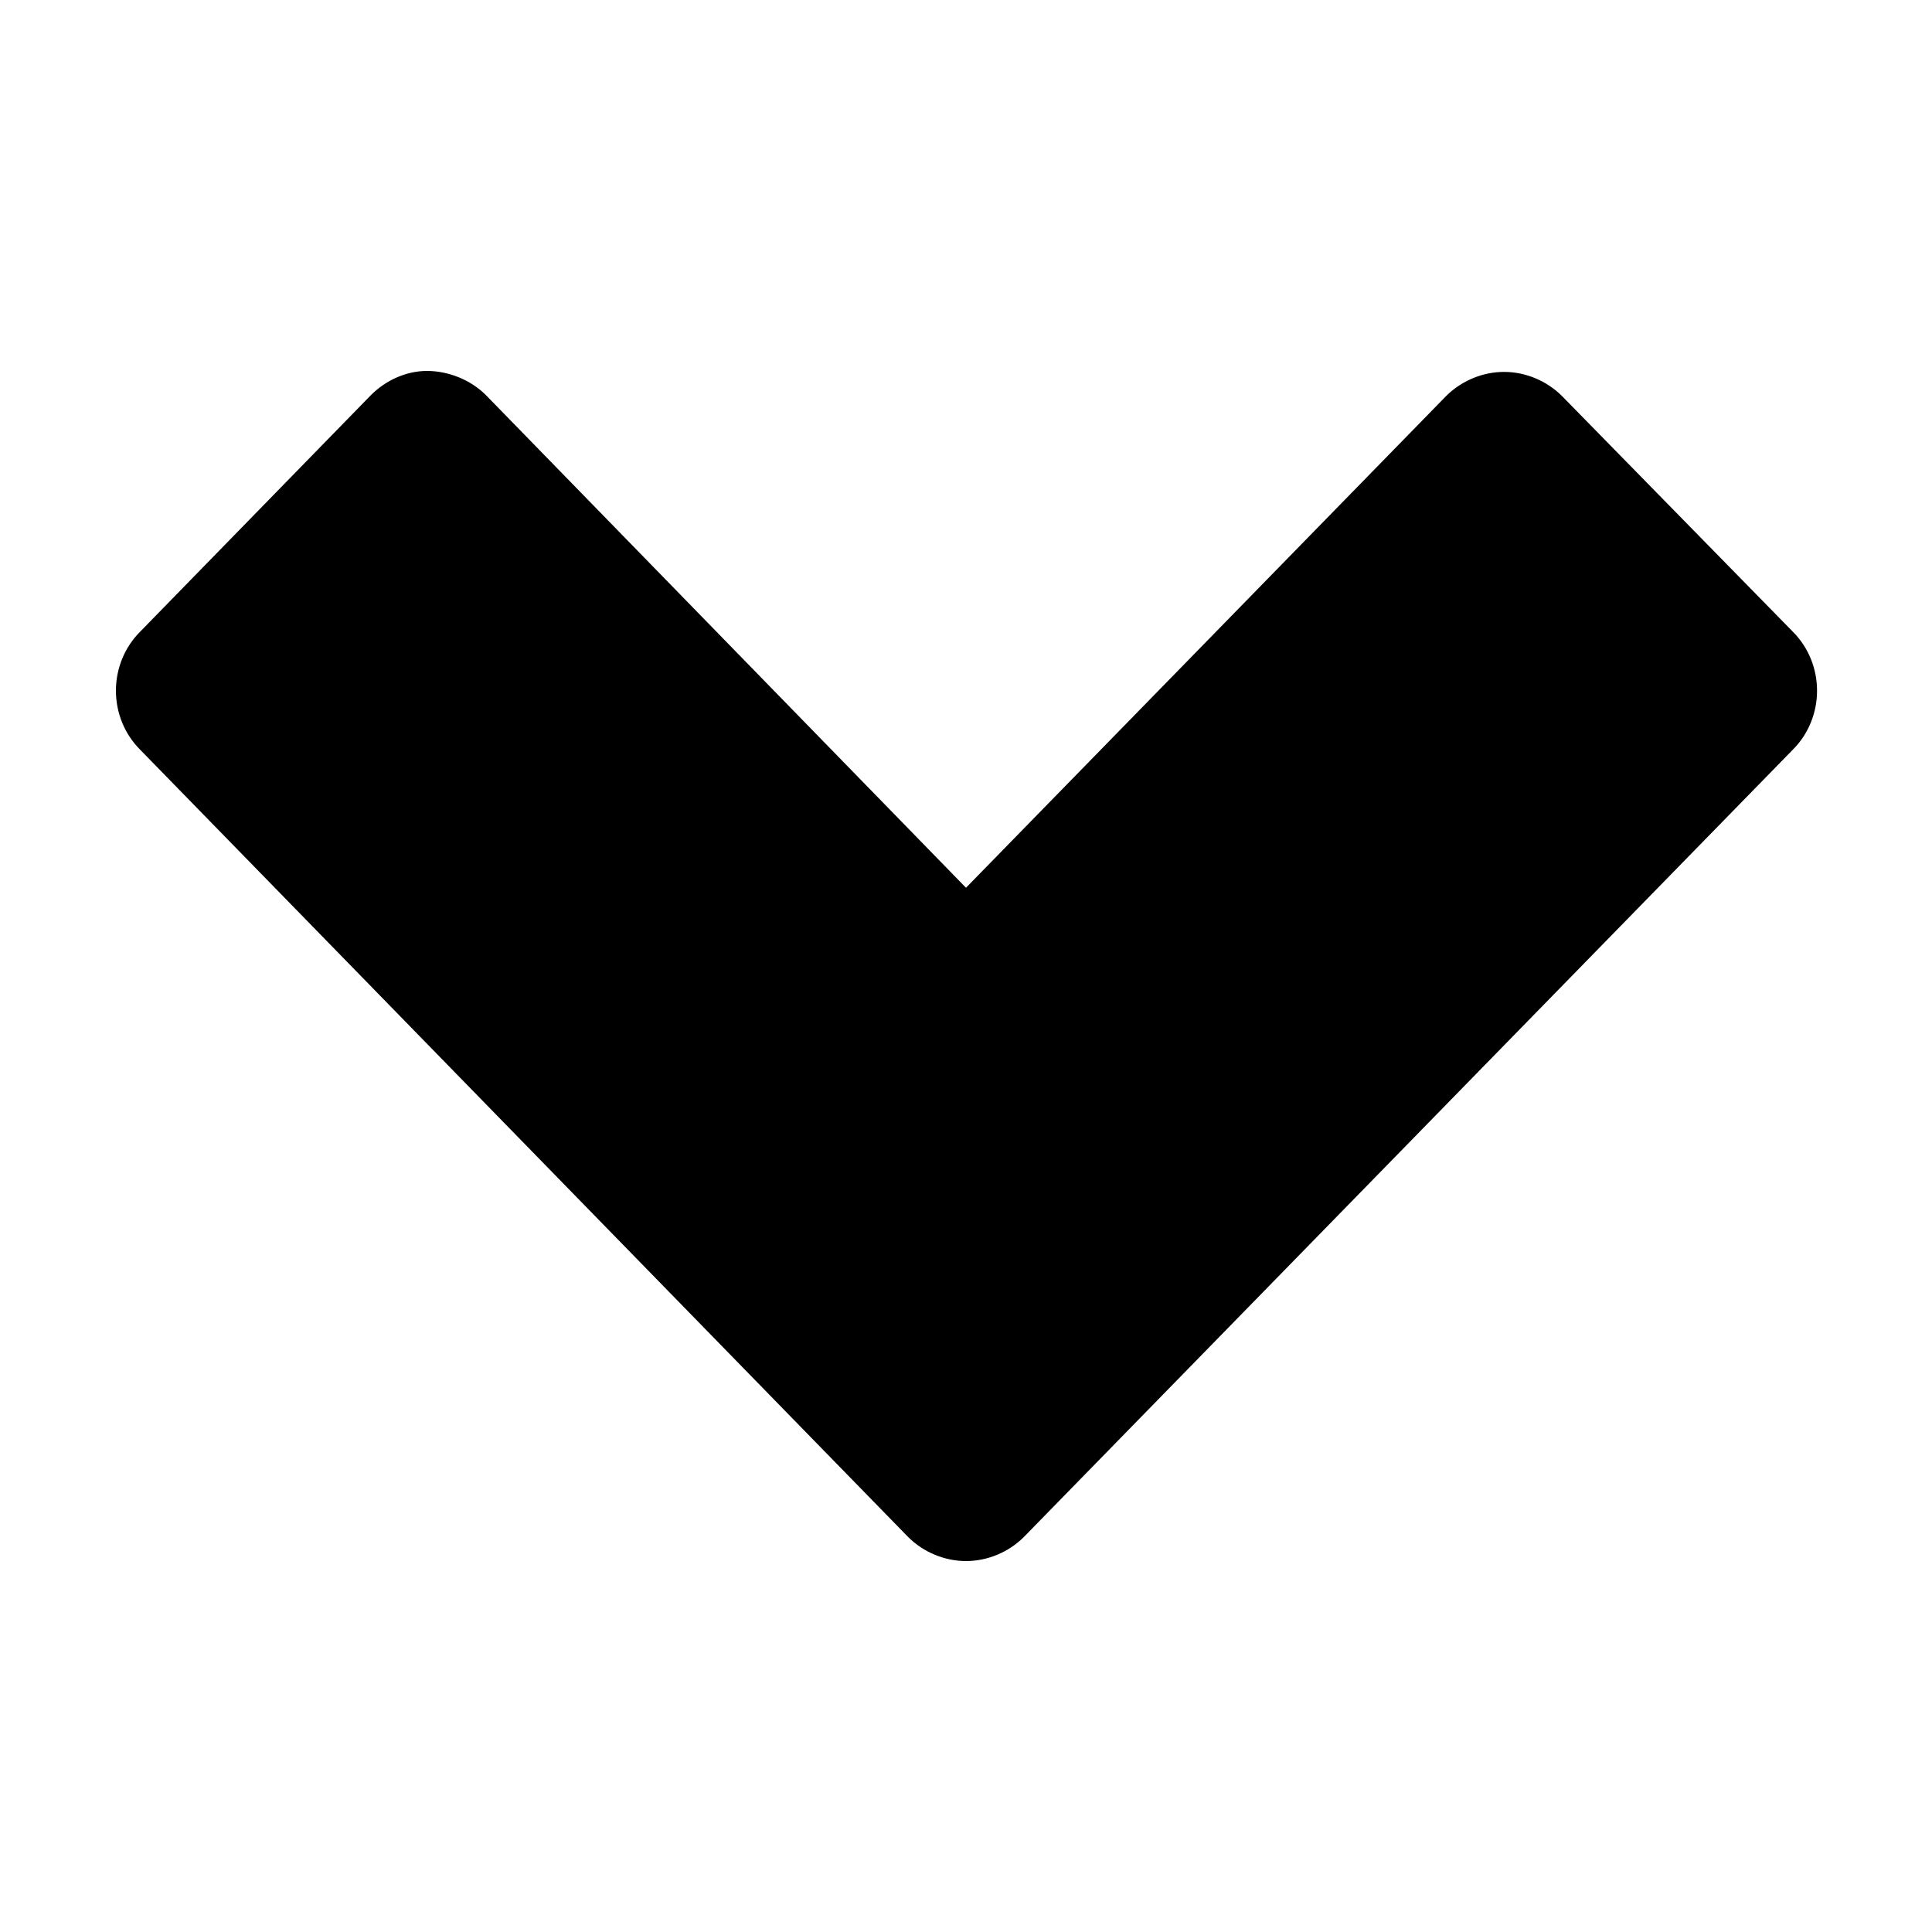
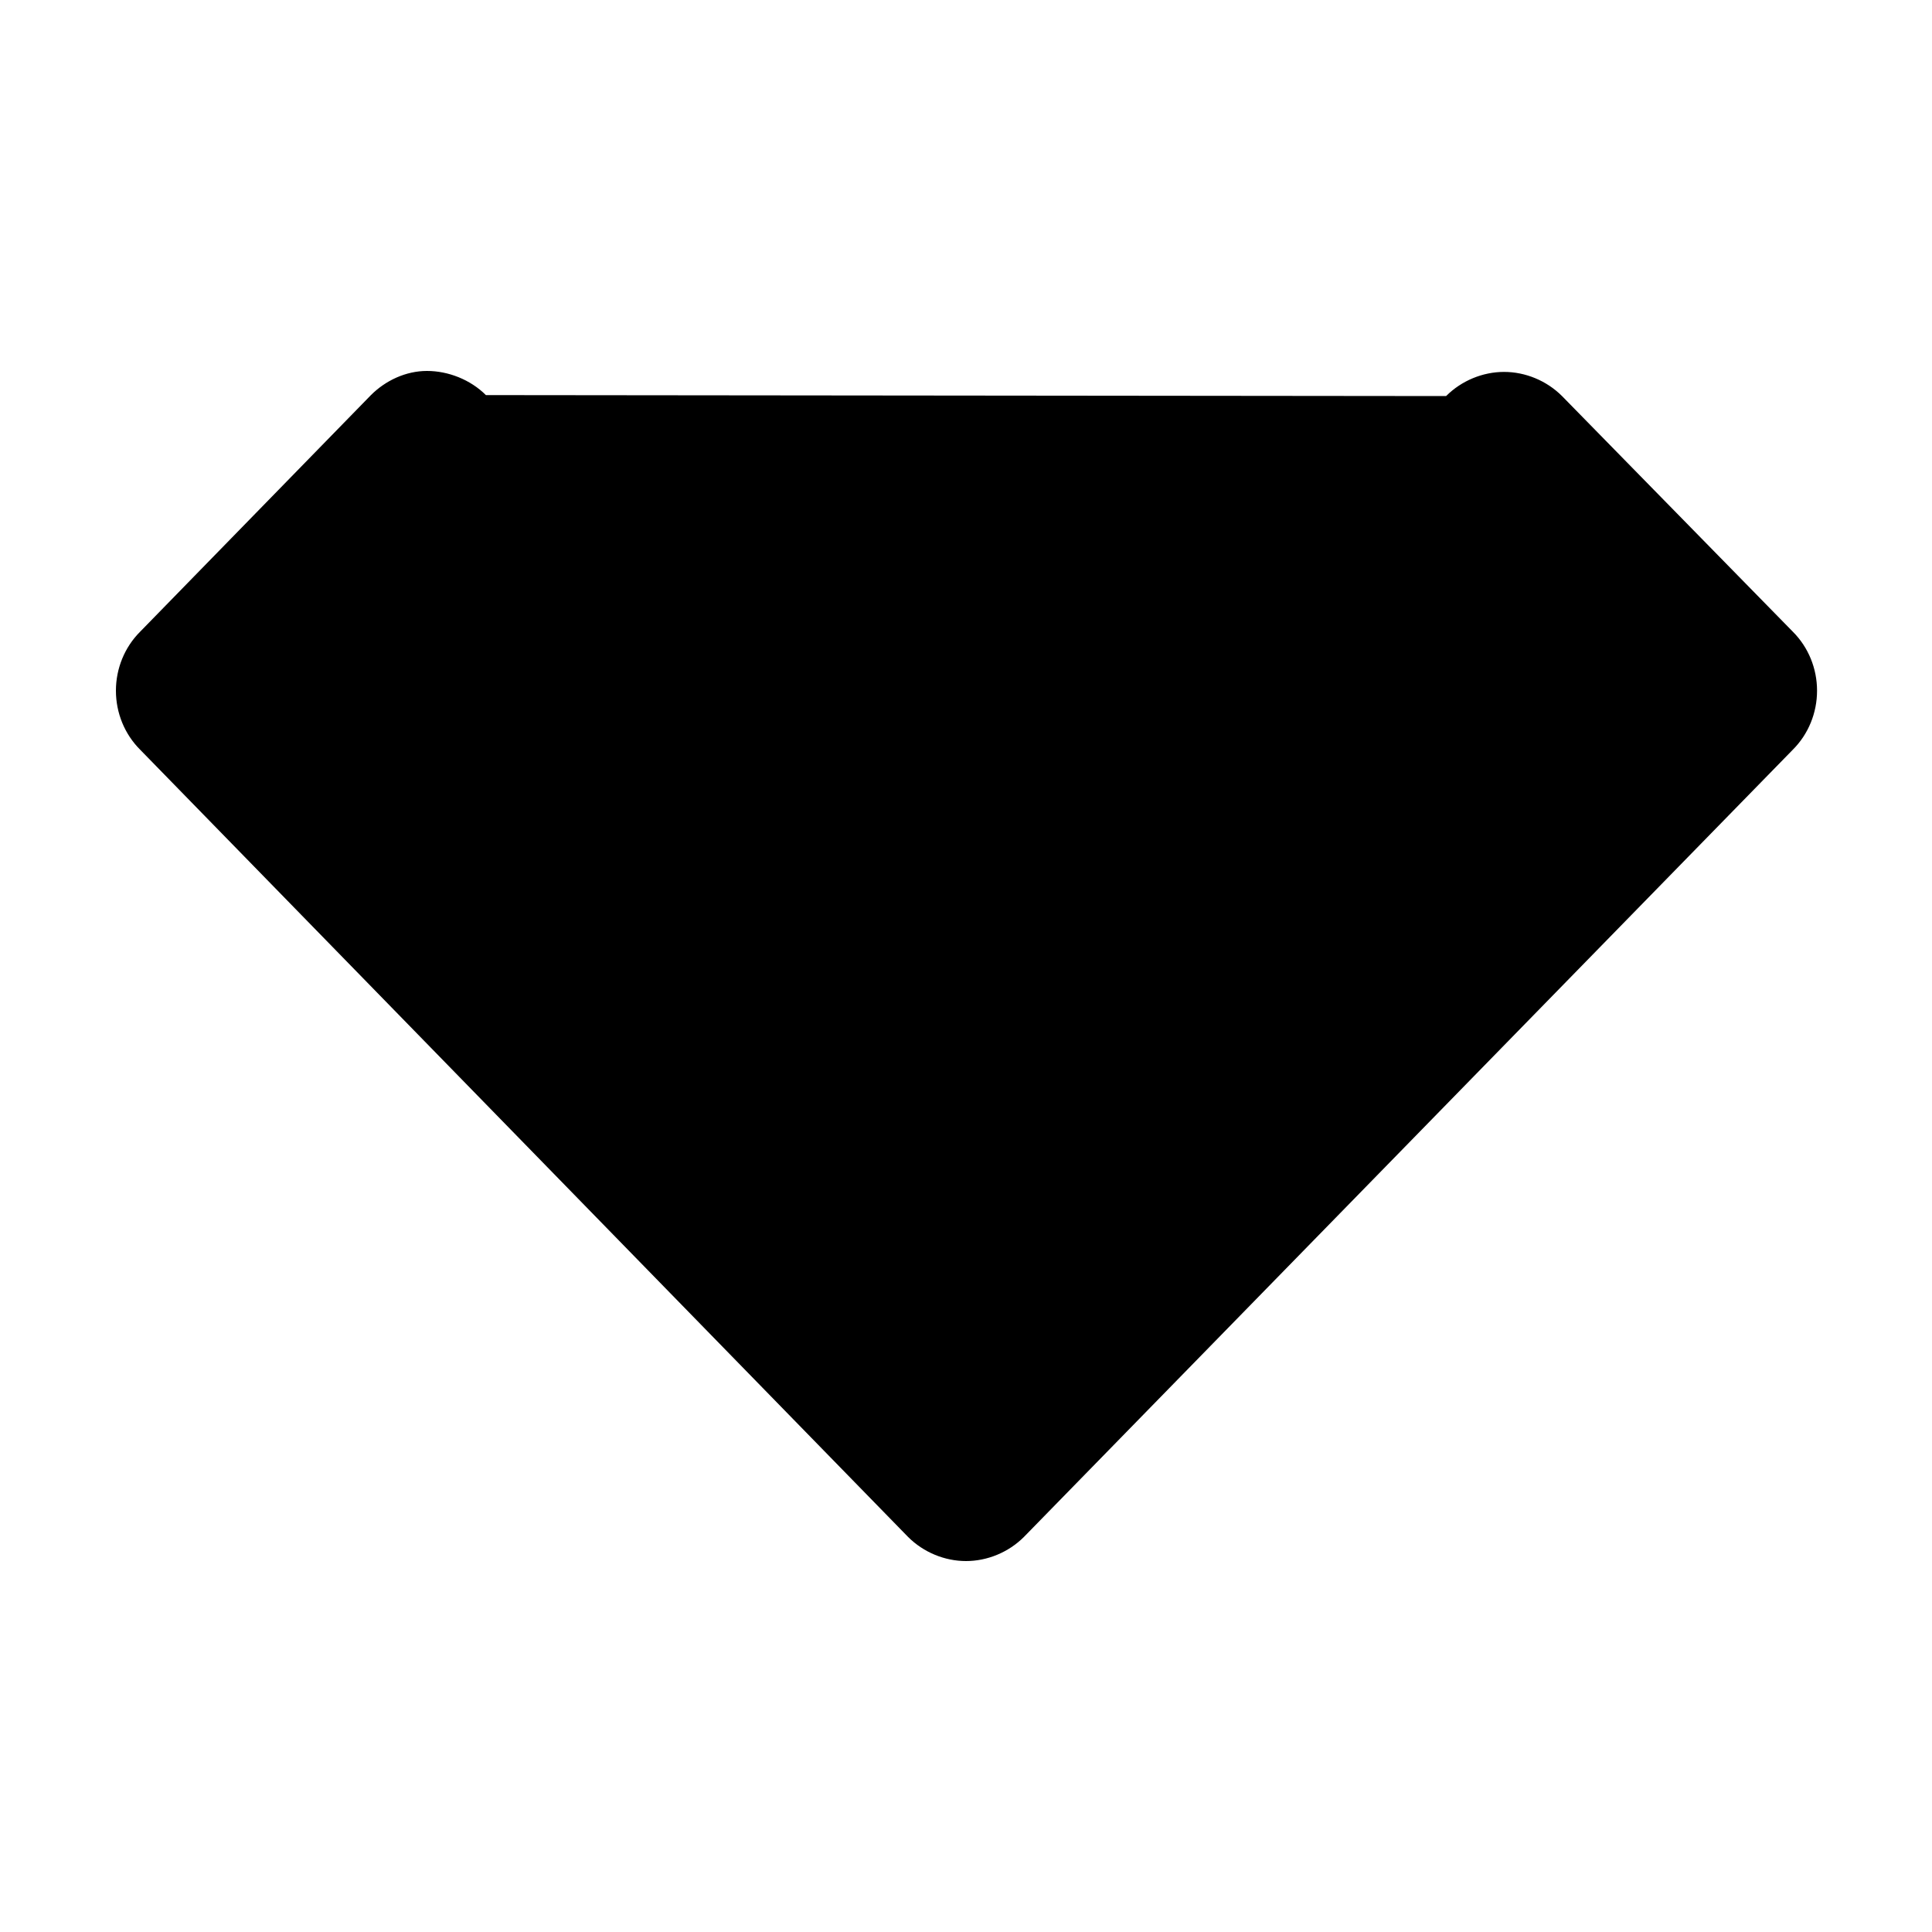
<svg xmlns="http://www.w3.org/2000/svg" version="1.1" id="Layer_1" x="0px" y="0px" viewBox="0 0 200 200" style="enable-background:new 0 0 200 200;" xml:space="preserve">
-   <path d="M44.2,38.4c-2.2,0-4.3,1-5.8,2.5L14.5,65.4C12.9,67,12,69.2,12,71.5c0,2.3,0.9,4.5,2.5,6.1L94,159.1c1.6,1.6,3.8,2.5,6,2.5  s4.4-0.9,6-2.5l79.6-81.5c1.6-1.6,2.5-3.8,2.5-6.1c0-2.3-0.9-4.5-2.5-6.1l-23.9-24.4c-1.6-1.6-3.8-2.5-6-2.5c-2.2,0-4.4,0.9-6,2.5  L100,91.9L50.3,40.9C48.7,39.3,46.4,38.4,44.2,38.4L44.2,38.4z" />
+   <path d="M44.2,38.4c-2.2,0-4.3,1-5.8,2.5L14.5,65.4C12.9,67,12,69.2,12,71.5c0,2.3,0.9,4.5,2.5,6.1L94,159.1c1.6,1.6,3.8,2.5,6,2.5  s4.4-0.9,6-2.5l79.6-81.5c1.6-1.6,2.5-3.8,2.5-6.1c0-2.3-0.9-4.5-2.5-6.1l-23.9-24.4c-1.6-1.6-3.8-2.5-6-2.5c-2.2,0-4.4,0.9-6,2.5  L50.3,40.9C48.7,39.3,46.4,38.4,44.2,38.4L44.2,38.4z" />
</svg>